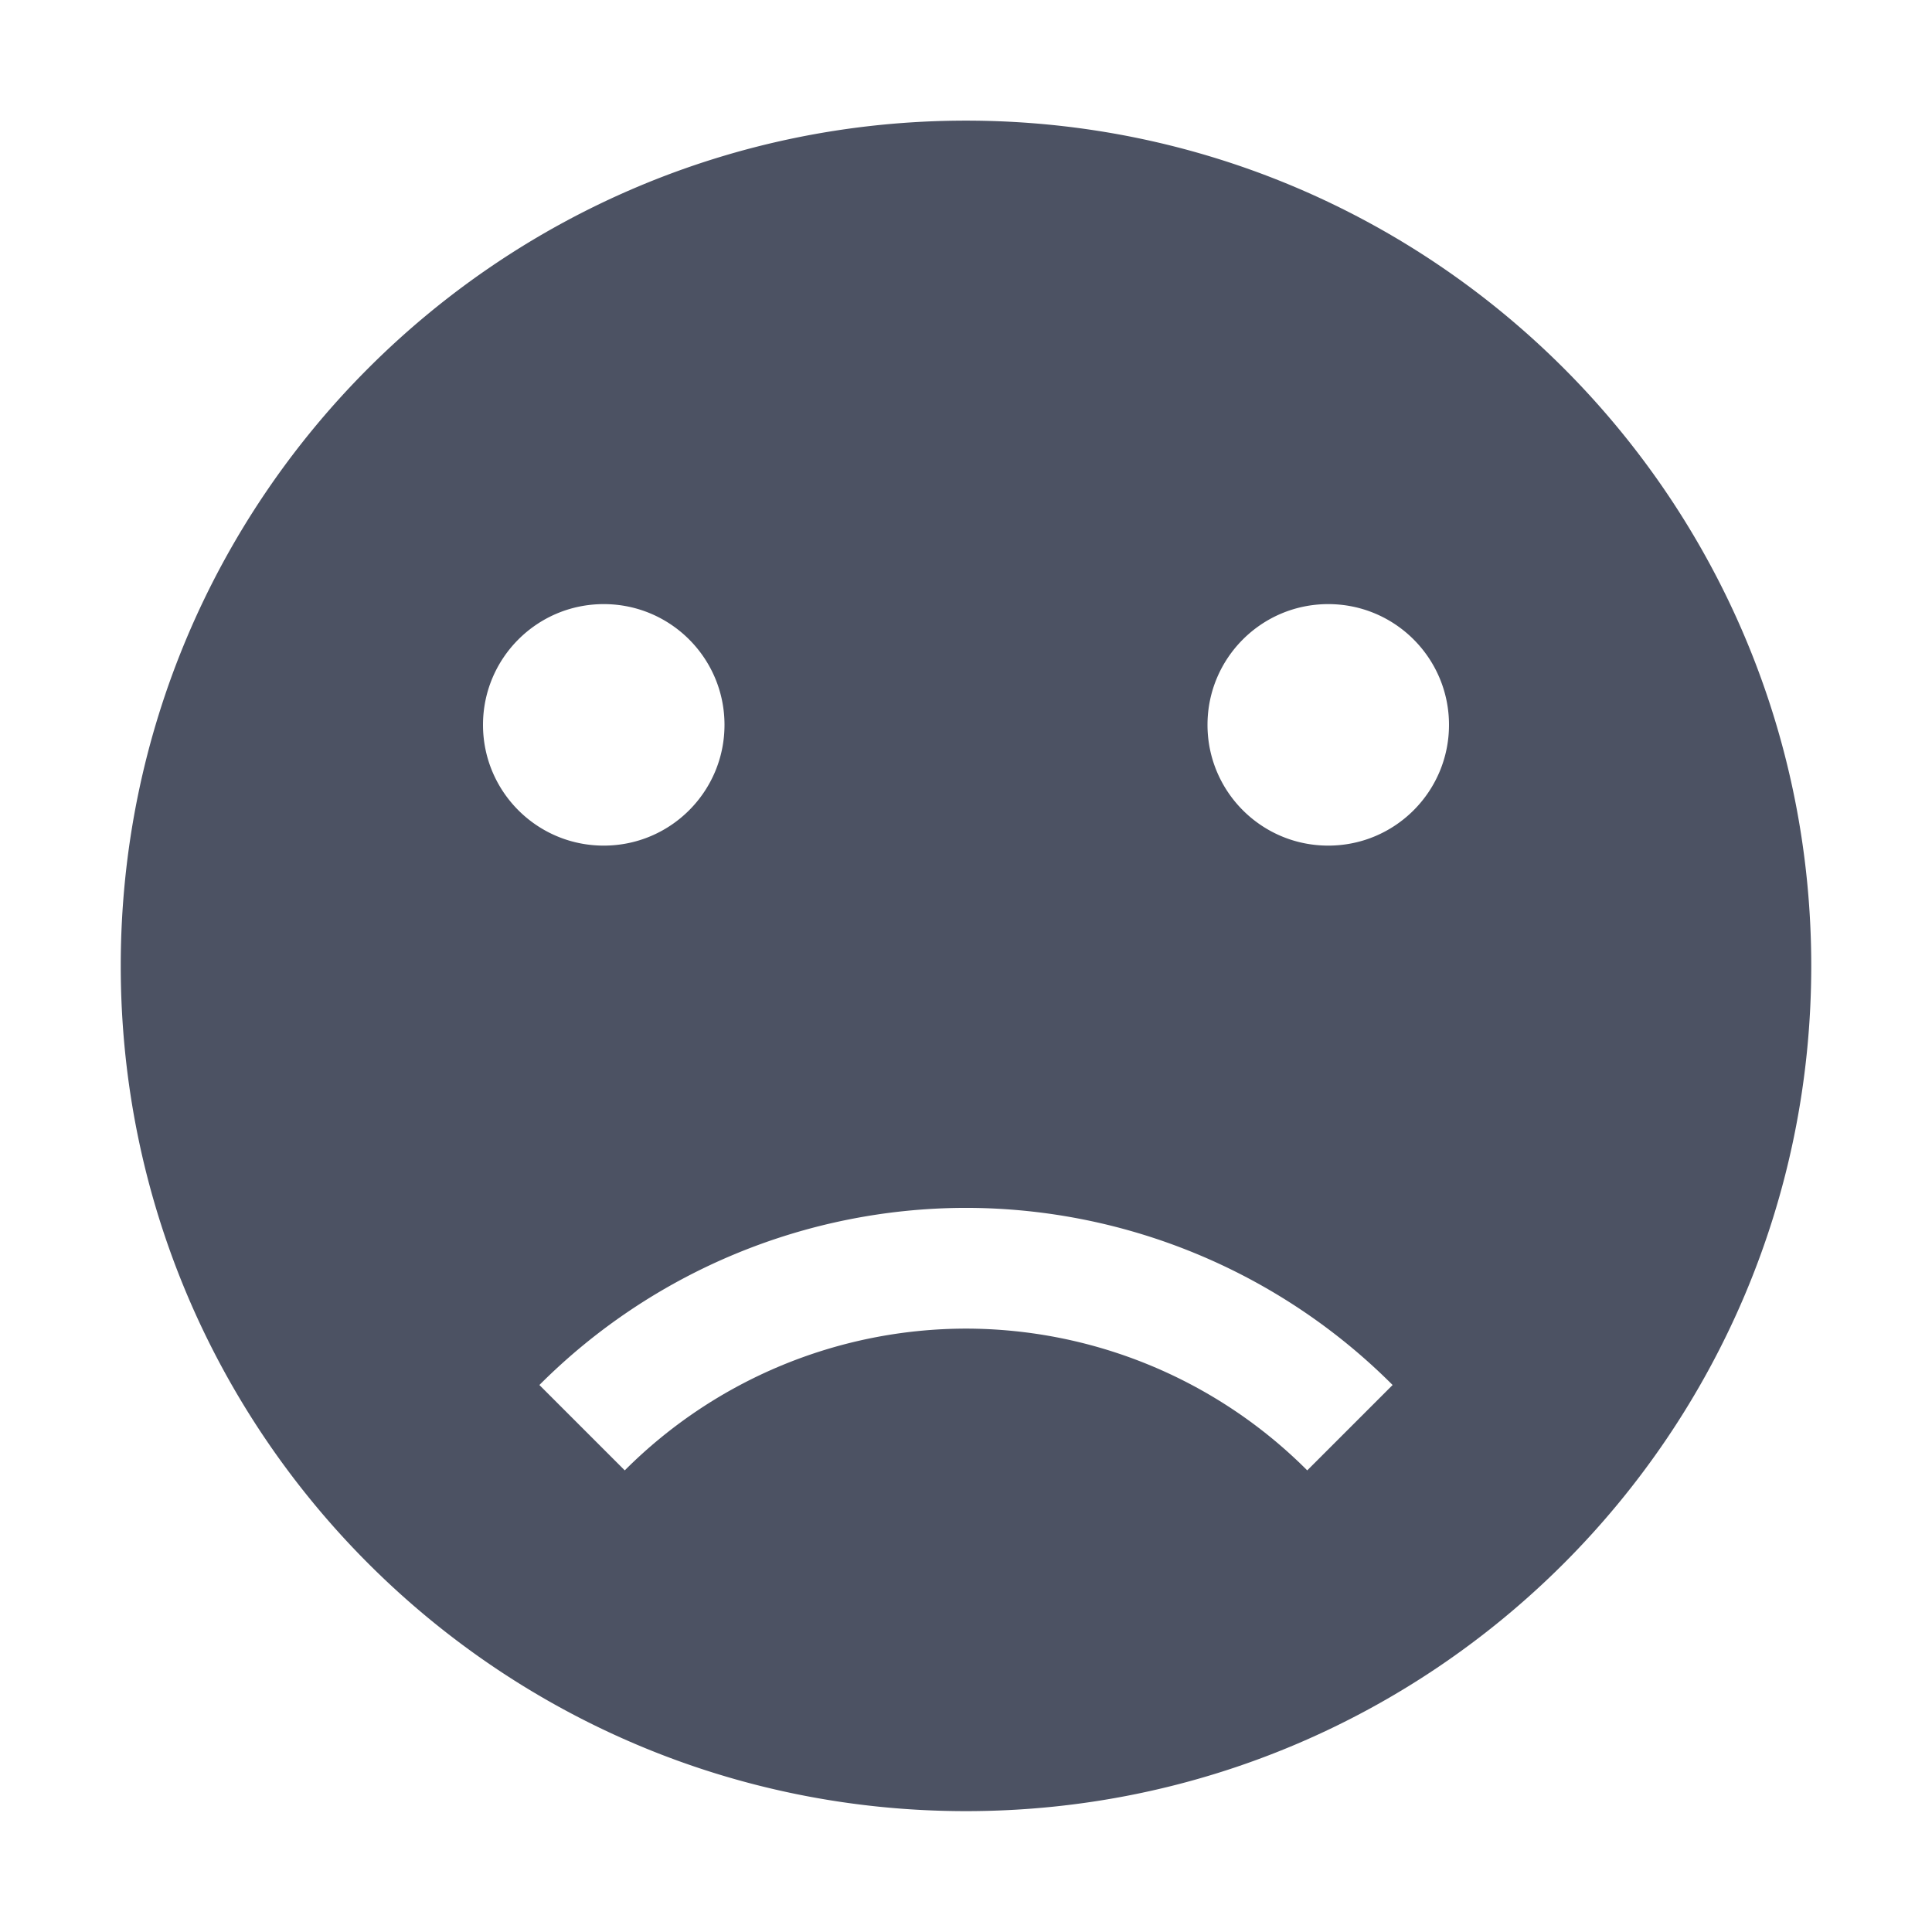
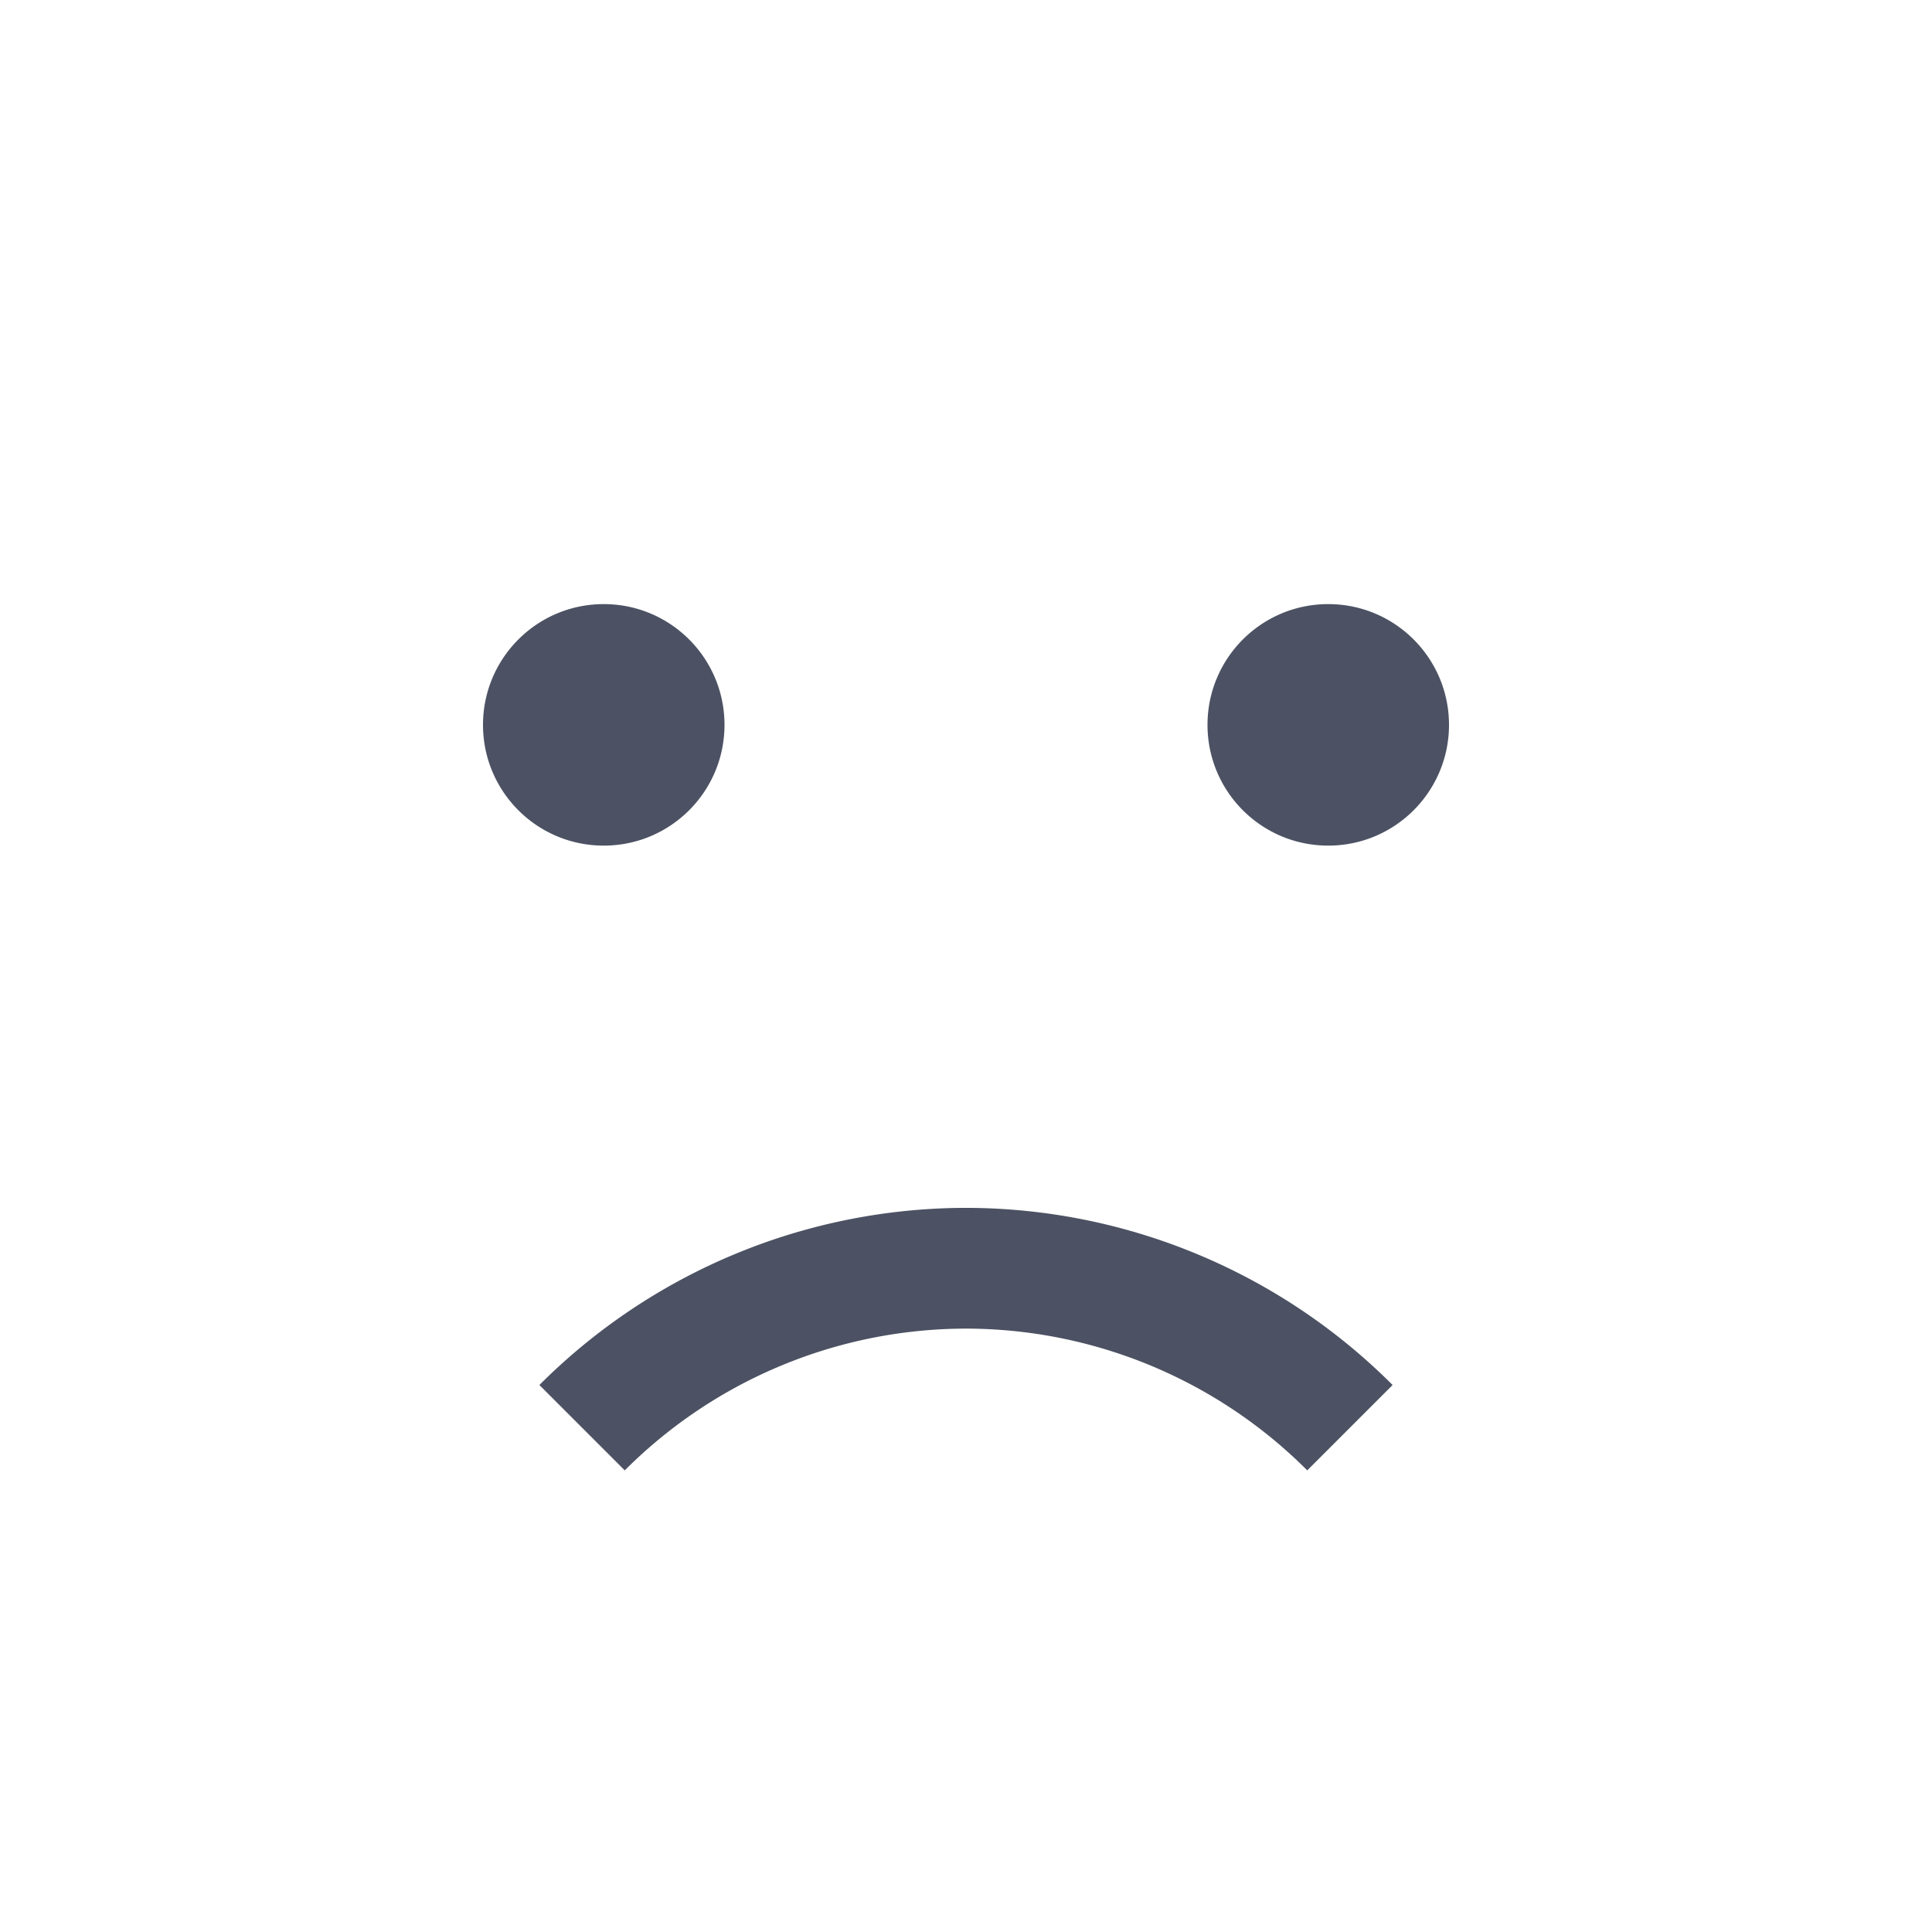
<svg xmlns="http://www.w3.org/2000/svg" width="16" height="16">
-   <path d="m 813,-434.004 c -3.866,0 -7,3.134 -7,7 0,3.866 3.134,7 7,7 3.866,0 7,-3.134 7,-7 0,-3.866 -3.134,-7 -7,-7 z m -3,4.004 c 0.554,0 1,0.449 1,1 0,0.551 -0.446,1 -1,1 -0.554,0 -1,-0.449 -1,-1 0,-0.551 0.446,-1 1,-1 z m 6,0 c 0.554,0 1,0.449 1,1 0,0.551 -0.446,1 -1,1 -0.554,0 -1,-0.449 -1,-1 0,-0.551 0.446,-1 1,-1 z m -3,5 a 5,5 0 0 1 3.533,1.467 l -0.707,0.707 A 4,4 0 0 0 813,-424 a 4,4 0 0 0 -2.826,1.174 L 809.467,-423.533 A 5,5 0 0 1 813,-425 Z" style="marker:none" color="#bebebe" overflow="visible" fill="#4c5263" transform="translate(-805 435.003)" />
+   <path d="m 813,-434.004 z m -3,4.004 c 0.554,0 1,0.449 1,1 0,0.551 -0.446,1 -1,1 -0.554,0 -1,-0.449 -1,-1 0,-0.551 0.446,-1 1,-1 z m 6,0 c 0.554,0 1,0.449 1,1 0,0.551 -0.446,1 -1,1 -0.554,0 -1,-0.449 -1,-1 0,-0.551 0.446,-1 1,-1 z m -3,5 a 5,5 0 0 1 3.533,1.467 l -0.707,0.707 A 4,4 0 0 0 813,-424 a 4,4 0 0 0 -2.826,1.174 L 809.467,-423.533 A 5,5 0 0 1 813,-425 Z" style="marker:none" color="#bebebe" overflow="visible" fill="#4c5263" transform="translate(-805 435.003)" />
</svg>